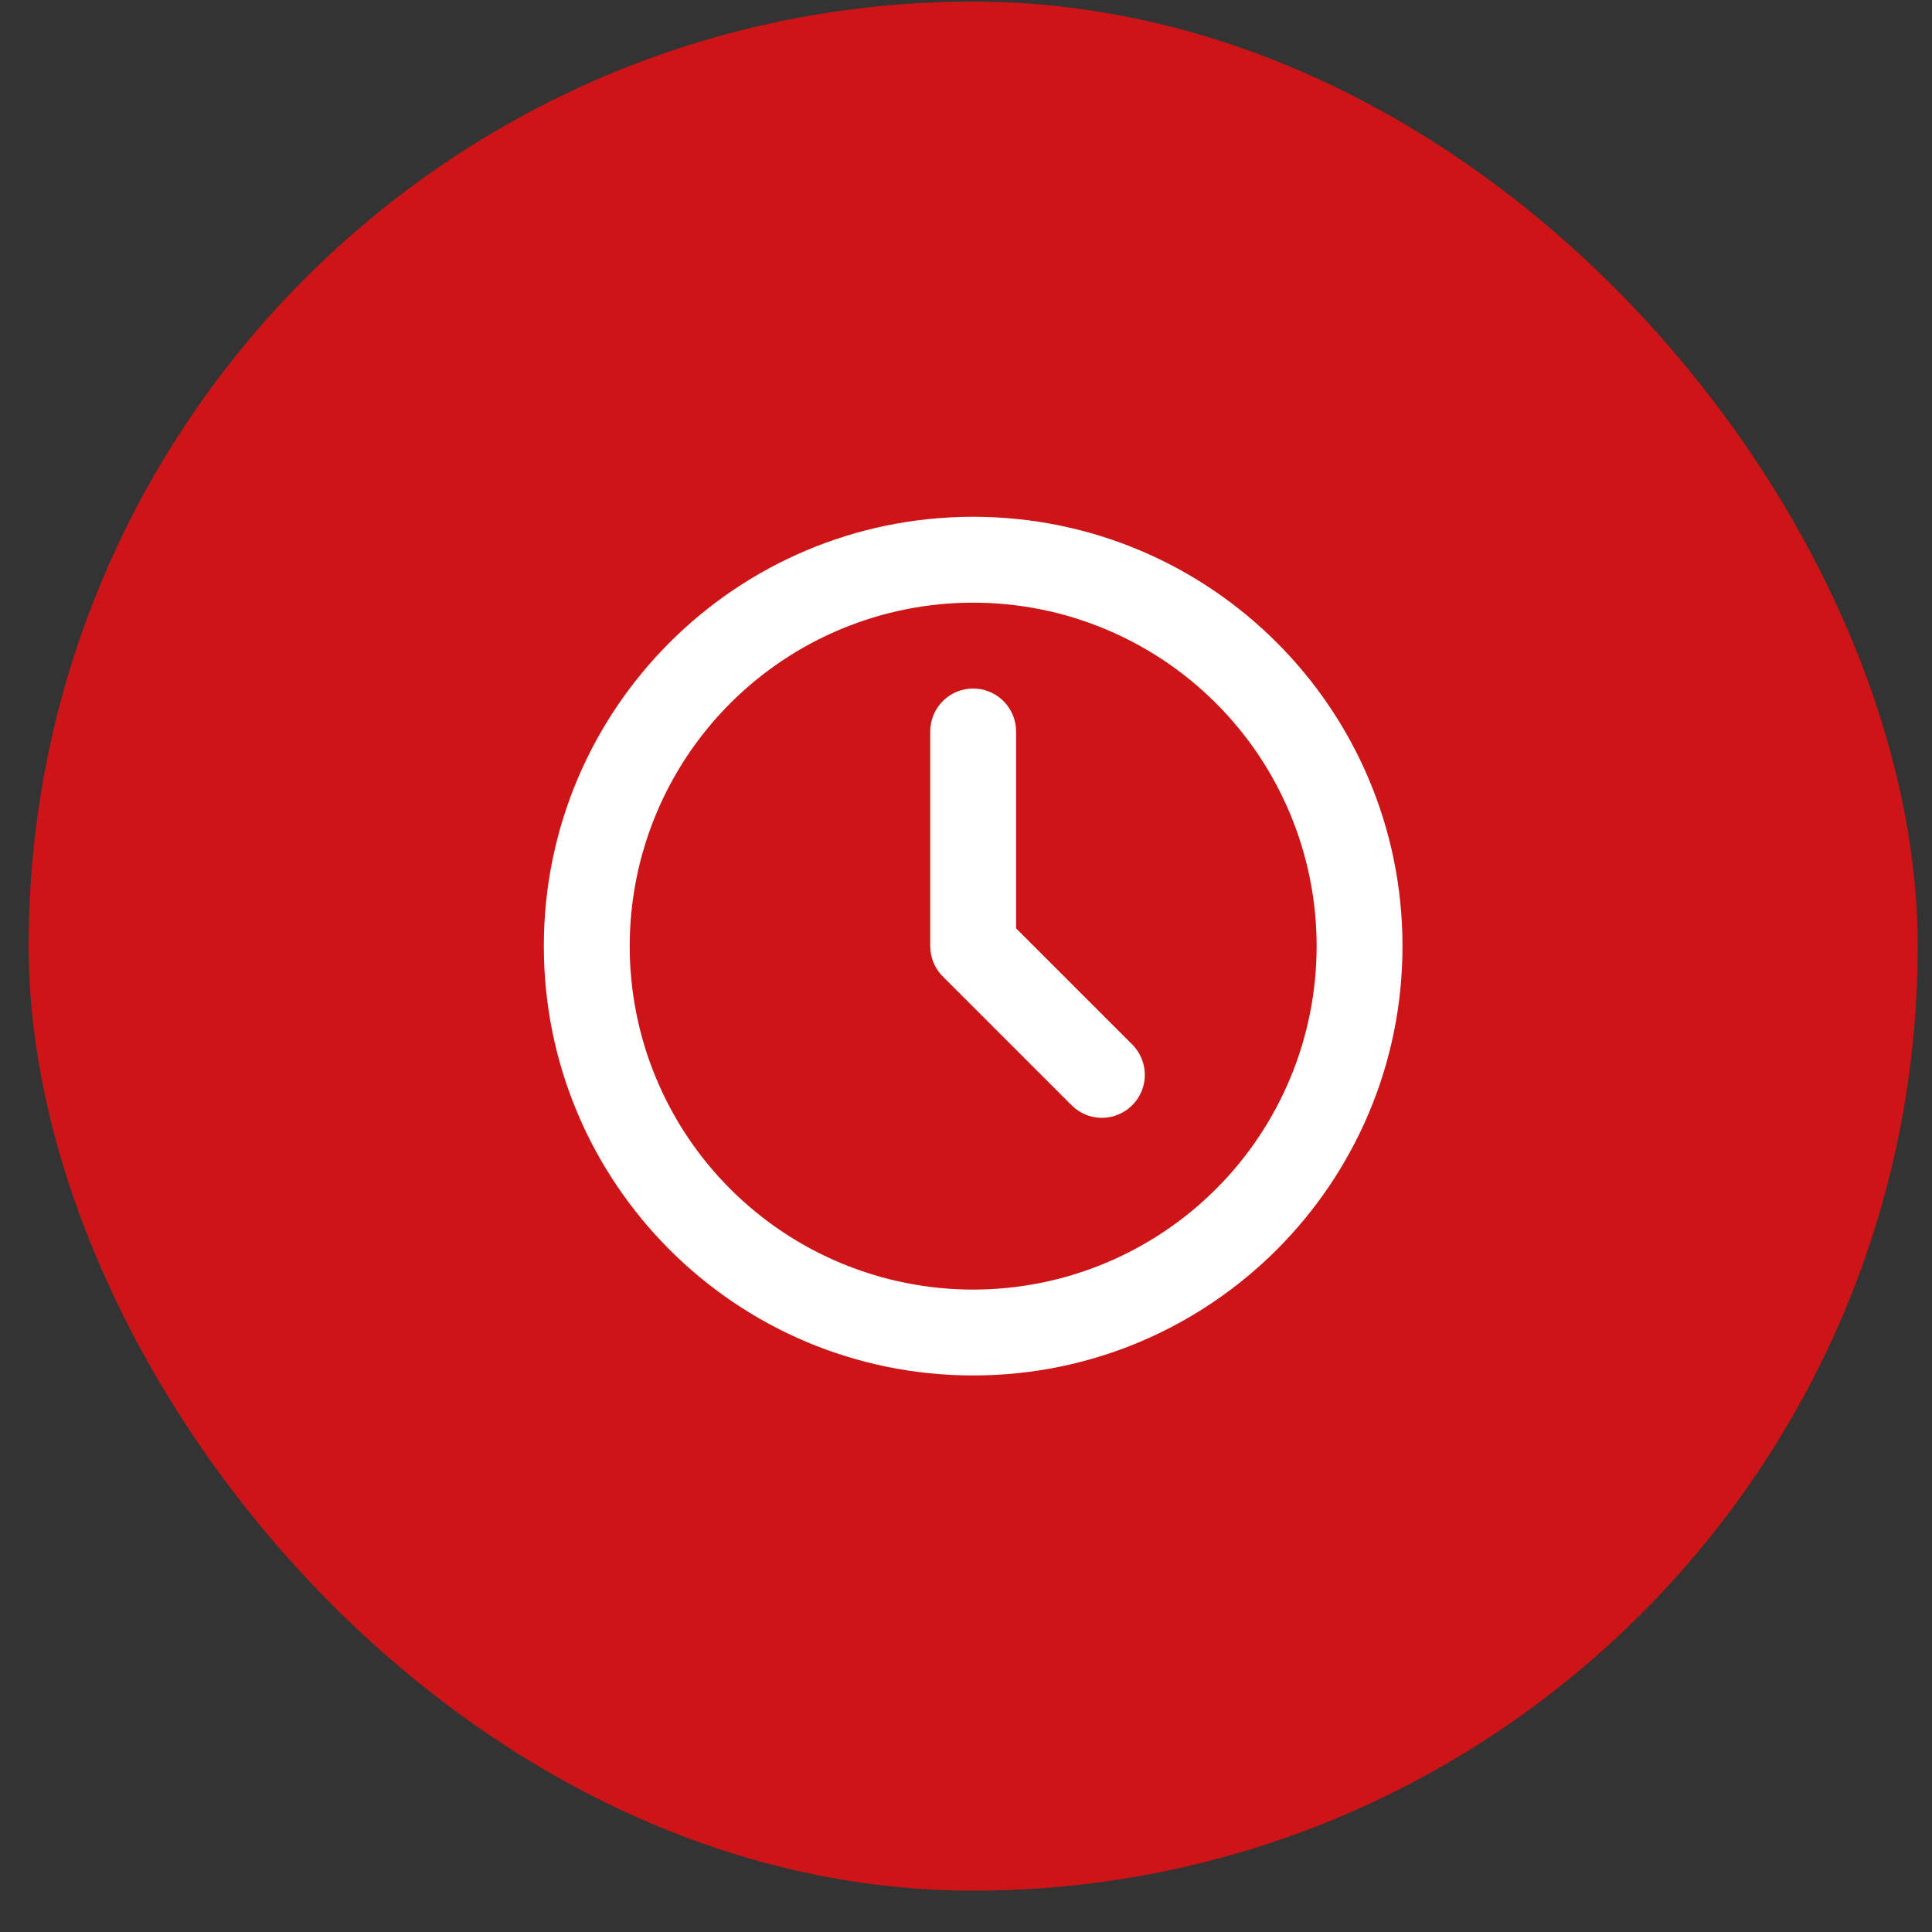
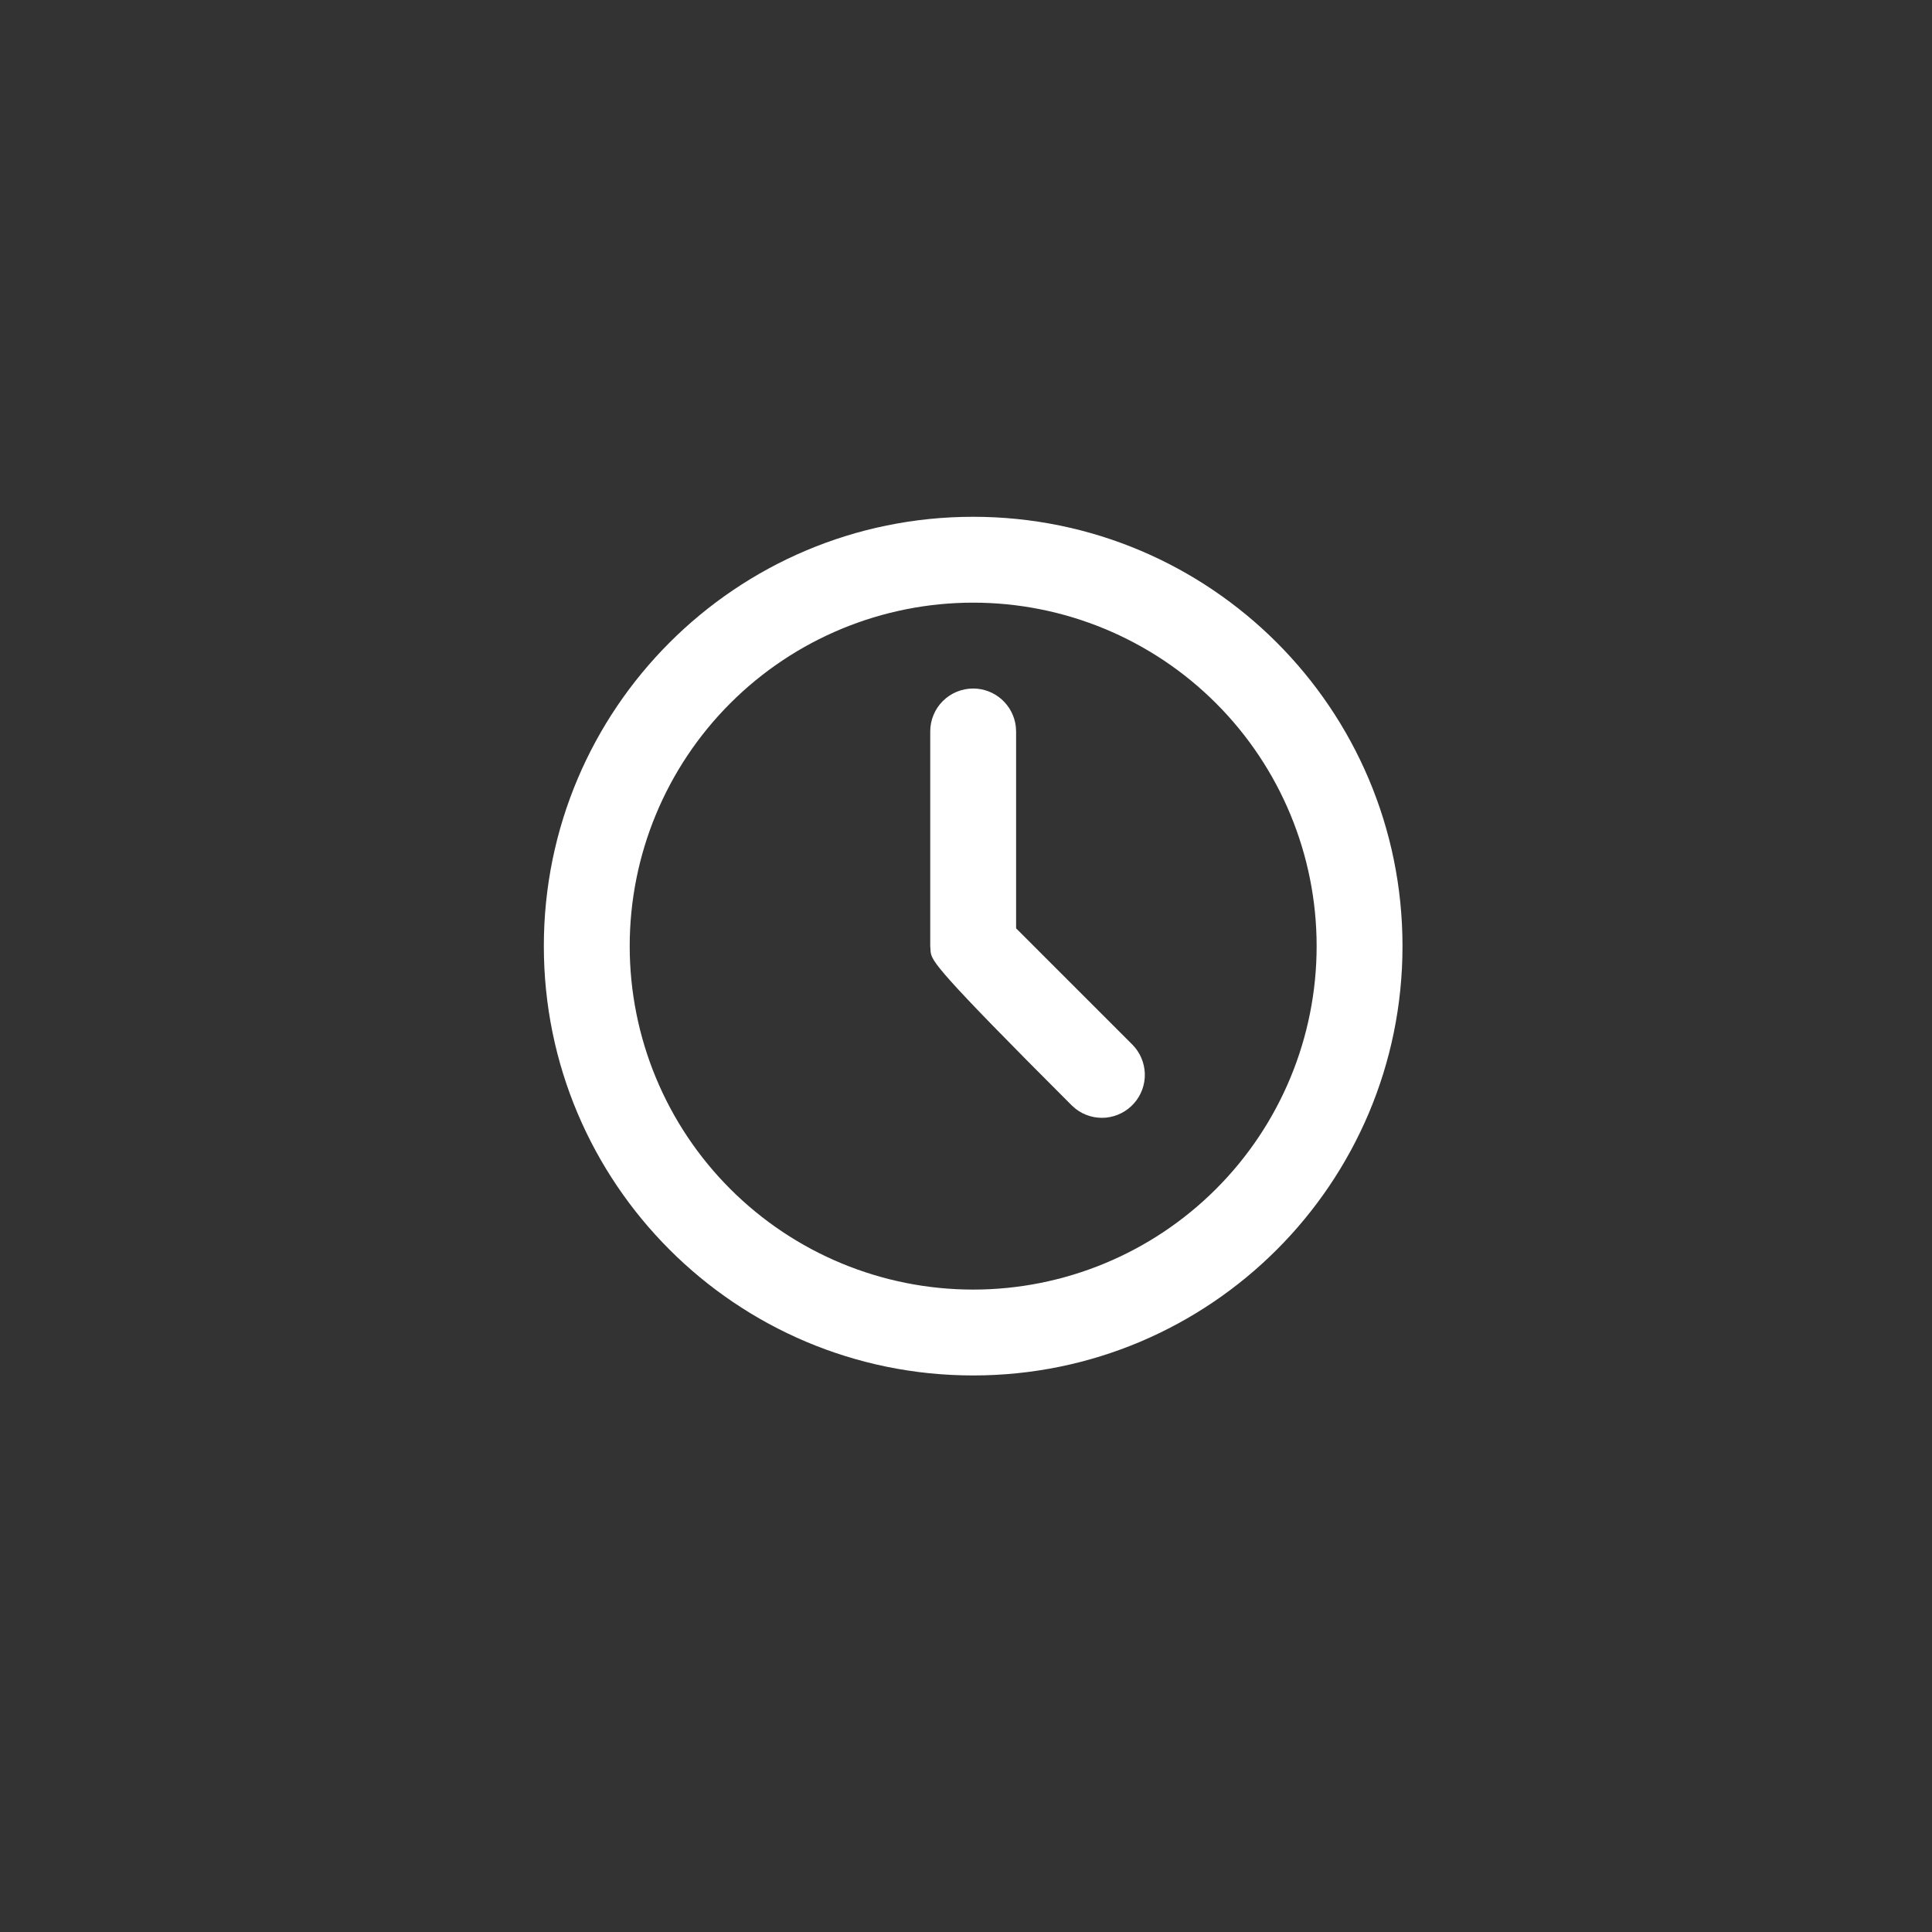
<svg xmlns="http://www.w3.org/2000/svg" width="45" height="45" viewBox="0 0 45 45" fill="none">
  <rect x="0" y="0" width="45" height="45" fill="#333333" stroke="none" />
-   <rect x="0.667" y="0.037" width="44" height="44" rx="22" fill="#CD1417" />
-   <path d="M22.667 12.037C28.19 12.037 32.667 16.514 32.667 22.037C32.667 27.56 28.19 32.037 22.667 32.037C17.144 32.037 12.667 27.56 12.667 22.037C12.667 16.514 17.144 12.037 22.667 12.037ZM22.667 14.037C20.545 14.037 18.51 14.88 17.01 16.38C15.509 17.881 14.667 19.915 14.667 22.037C14.667 24.159 15.509 26.194 17.01 27.694C18.51 29.194 20.545 30.037 22.667 30.037C24.788 30.037 26.823 29.194 28.323 27.694C29.824 26.194 30.667 24.159 30.667 22.037C30.667 19.915 29.824 17.881 28.323 16.38C26.823 14.88 24.788 14.037 22.667 14.037ZM22.667 16.037C22.912 16.037 23.148 16.127 23.331 16.29C23.514 16.453 23.631 16.677 23.66 16.92L23.667 17.037V21.623L26.374 24.33C26.553 24.51 26.657 24.752 26.665 25.006C26.673 25.259 26.583 25.507 26.415 25.697C26.247 25.888 26.013 26.007 25.76 26.032C25.507 26.056 25.255 25.983 25.054 25.827L24.96 25.744L21.96 22.744C21.804 22.589 21.704 22.386 21.676 22.168L21.667 22.037V17.037C21.667 16.772 21.772 16.517 21.959 16.33C22.147 16.142 22.401 16.037 22.667 16.037Z" fill="white" />
+   <path d="M22.667 12.037C28.19 12.037 32.667 16.514 32.667 22.037C32.667 27.56 28.19 32.037 22.667 32.037C17.144 32.037 12.667 27.56 12.667 22.037C12.667 16.514 17.144 12.037 22.667 12.037ZM22.667 14.037C20.545 14.037 18.51 14.88 17.01 16.38C15.509 17.881 14.667 19.915 14.667 22.037C14.667 24.159 15.509 26.194 17.01 27.694C18.51 29.194 20.545 30.037 22.667 30.037C24.788 30.037 26.823 29.194 28.323 27.694C29.824 26.194 30.667 24.159 30.667 22.037C30.667 19.915 29.824 17.881 28.323 16.38C26.823 14.88 24.788 14.037 22.667 14.037ZM22.667 16.037C22.912 16.037 23.148 16.127 23.331 16.29C23.514 16.453 23.631 16.677 23.66 16.92L23.667 17.037V21.623L26.374 24.33C26.553 24.51 26.657 24.752 26.665 25.006C26.673 25.259 26.583 25.507 26.415 25.697C26.247 25.888 26.013 26.007 25.76 26.032C25.507 26.056 25.255 25.983 25.054 25.827L24.96 25.744C21.804 22.589 21.704 22.386 21.676 22.168L21.667 22.037V17.037C21.667 16.772 21.772 16.517 21.959 16.33C22.147 16.142 22.401 16.037 22.667 16.037Z" fill="white" />
</svg>